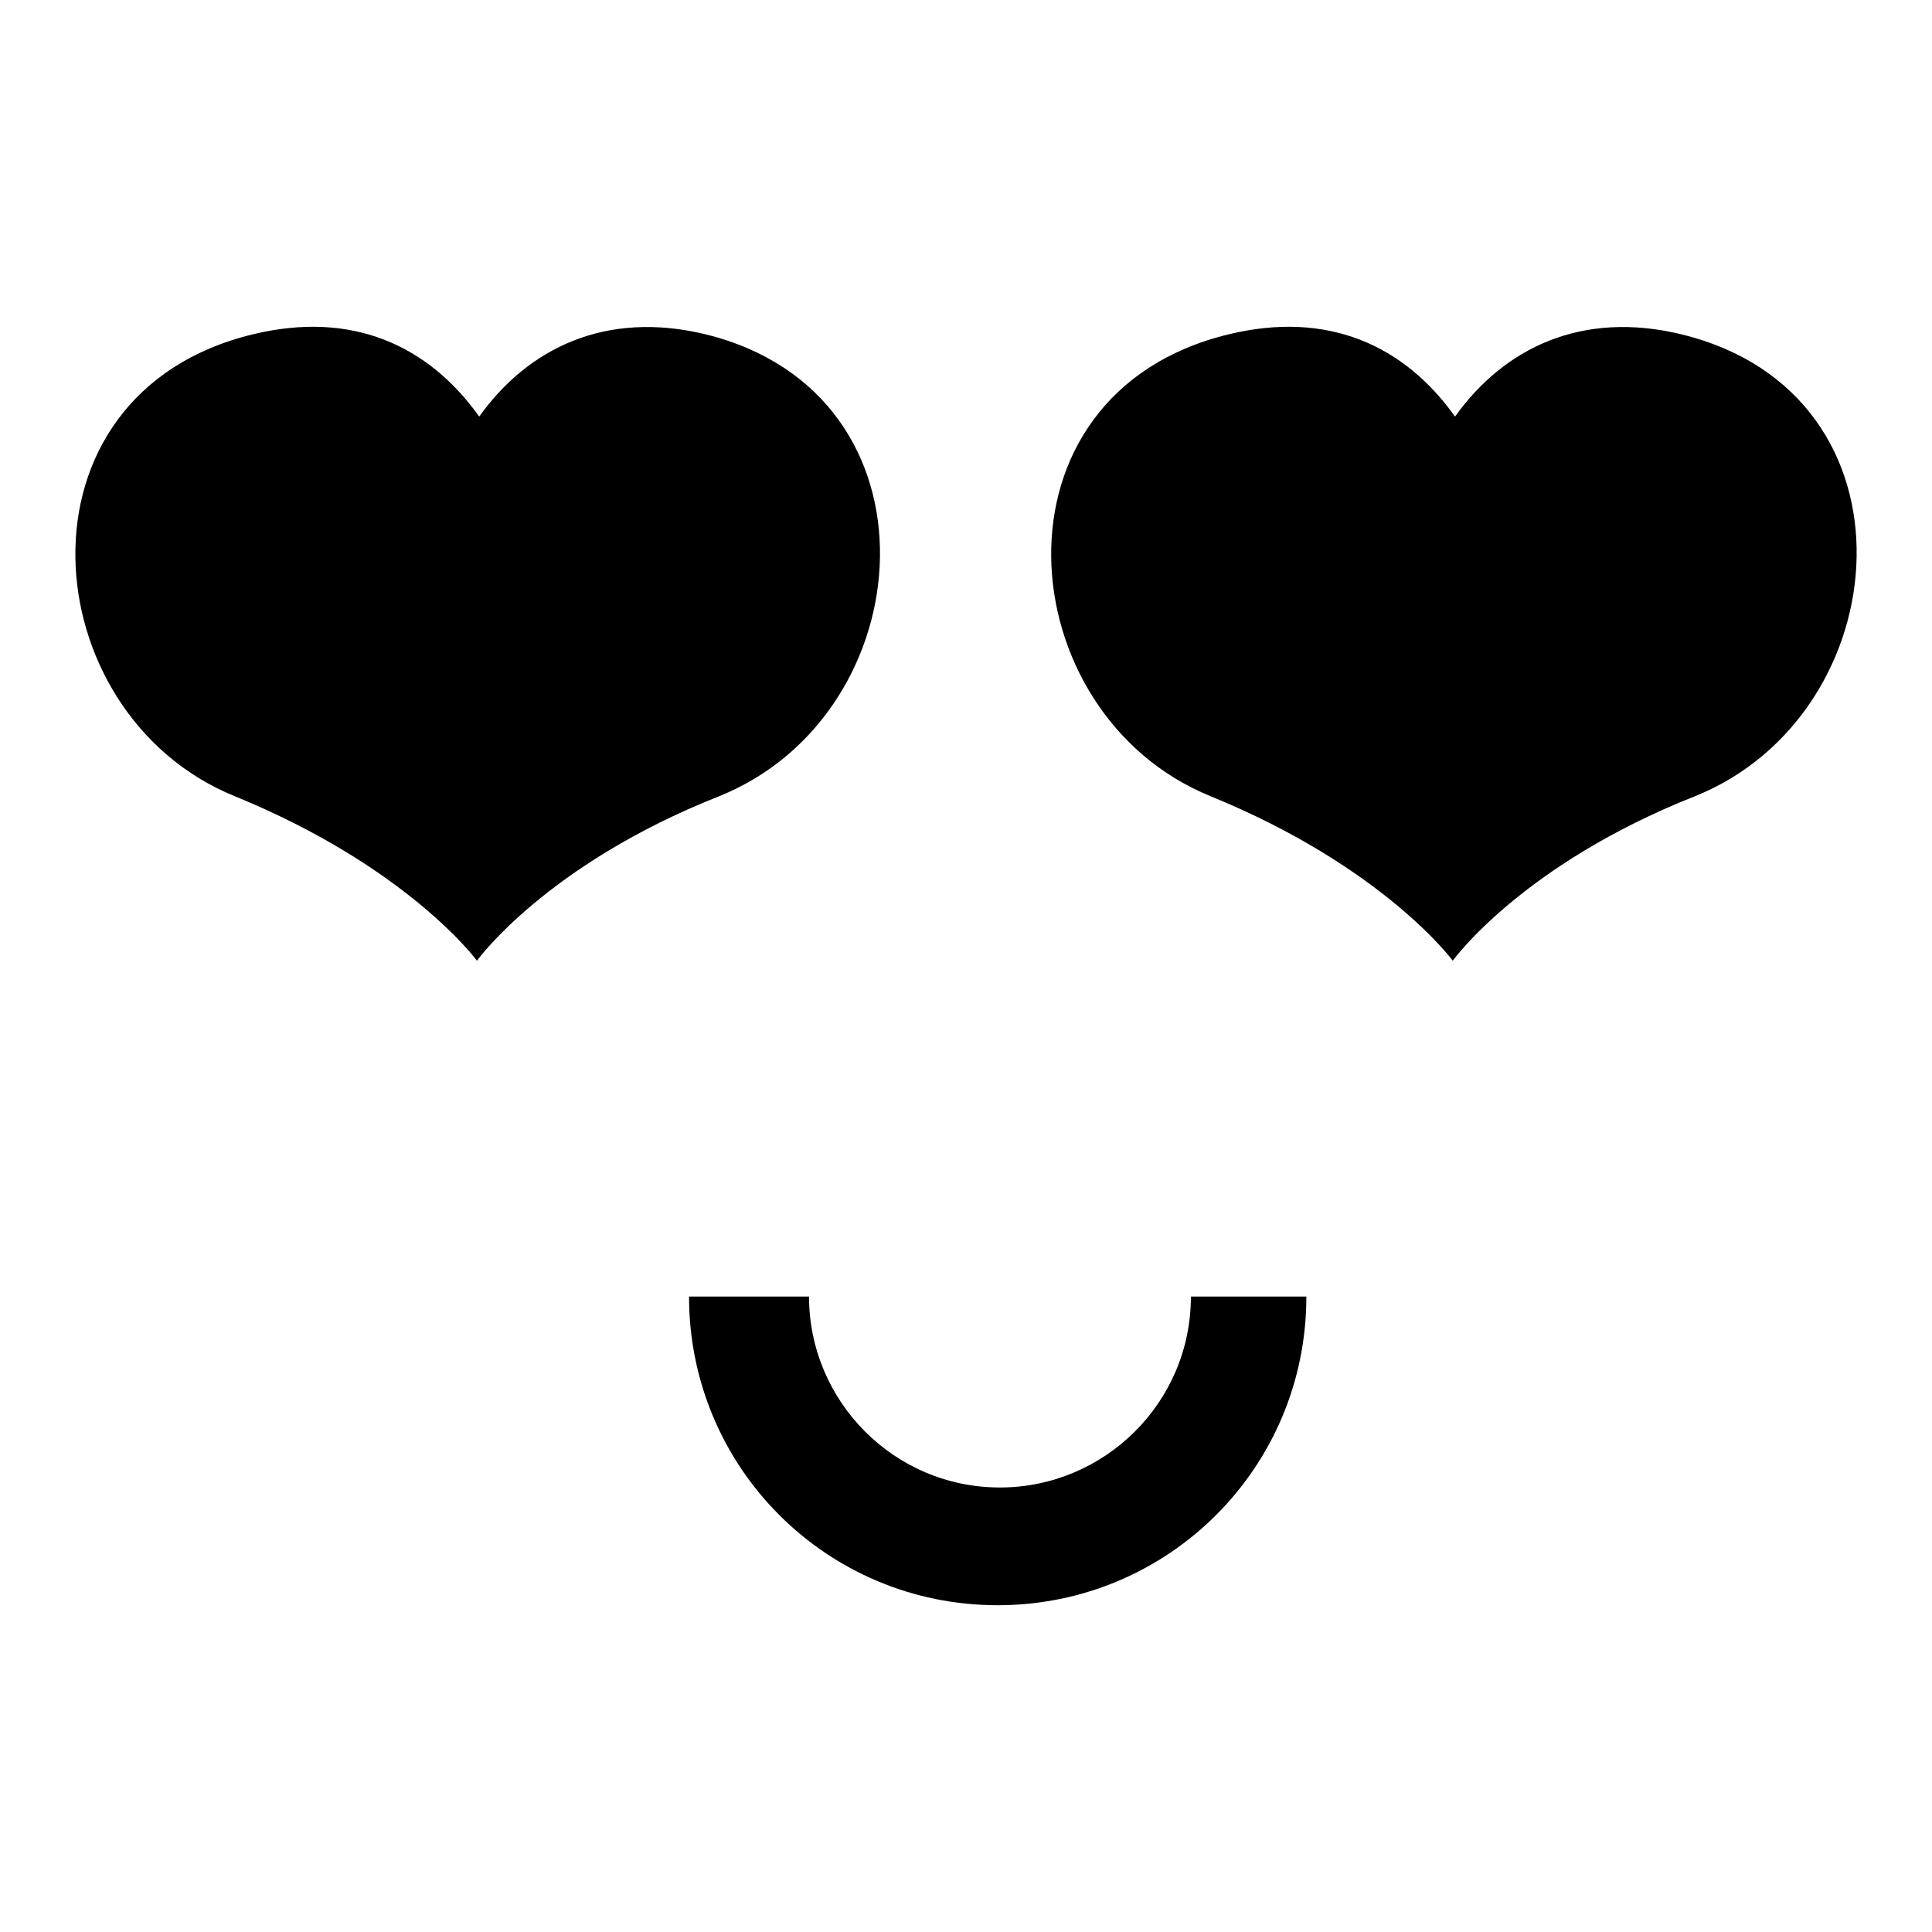
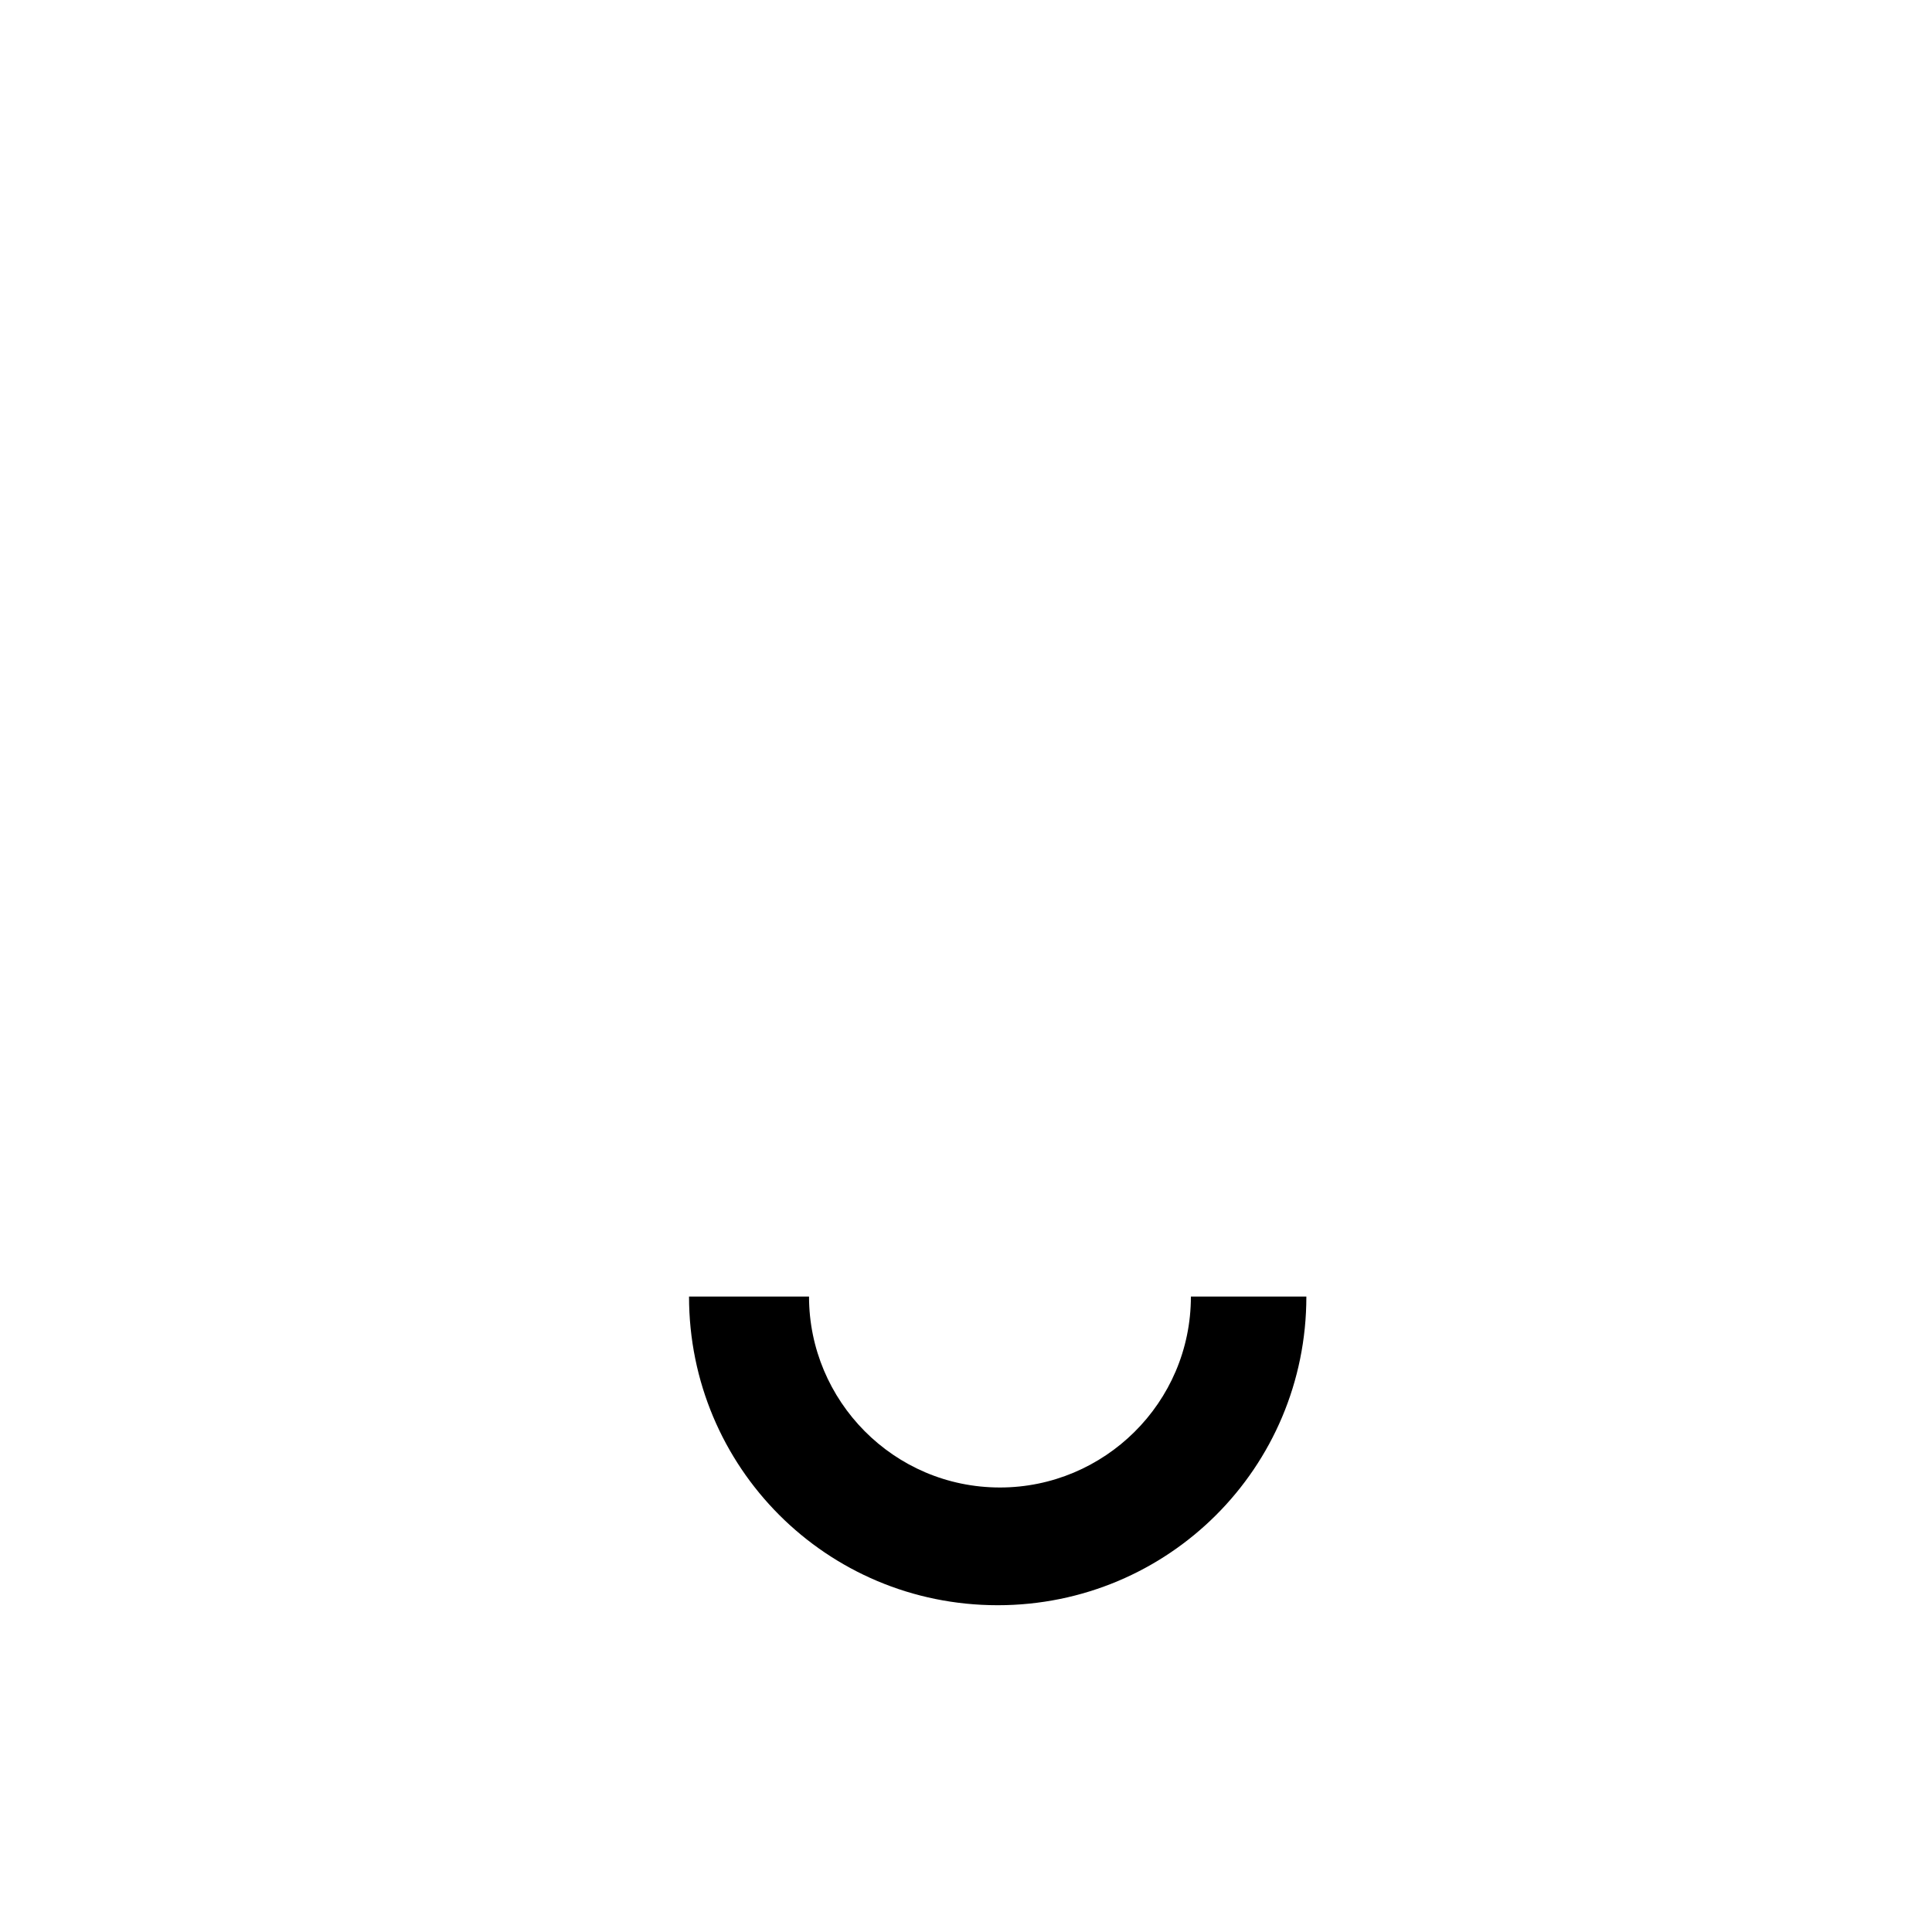
<svg xmlns="http://www.w3.org/2000/svg" version="1.1" x="0px" y="0px" viewBox="0 0 256 256" enable-background="new 0 0 256 256" xml:space="preserve">
  <g>
    <g>
      <path fill="#000000" d="M173.1,171.8c0,22.7-18.3,40.9-40.9,40.9c-22.7,0-40.9-18.3-40.9-40.9h15.9c0,13.8,11.2,25.3,25.3,25.3c13.8,0,25.3-11.2,25.3-25.3H173.1z" />
-       <path fill="#000000" d="M95.3,105.5c-23,9.1-32.1,21.8-32.1,21.8s-9.1-12.4-32.1-21.8C4.3,94.6,0.8,52.2,33.5,44.3c13.2-3.2,23.3,1.5,30,10.9c6.5-9.1,16.8-14.1,30-10.9C125.6,52.2,122.4,94.6,95.3,105.5z M224.6,105.5c-23,9.1-32.1,21.8-32.1,21.8s-9.1-12.4-32.1-21.8c-26.8-10.9-30.3-53.3,2.4-61.2c13.2-3.2,23.3,1.5,30,10.9c6.5-9.1,16.8-14.1,30-10.9C255.2,52.2,251.7,94.6,224.6,105.5z" />
    </g>
  </g>
</svg>